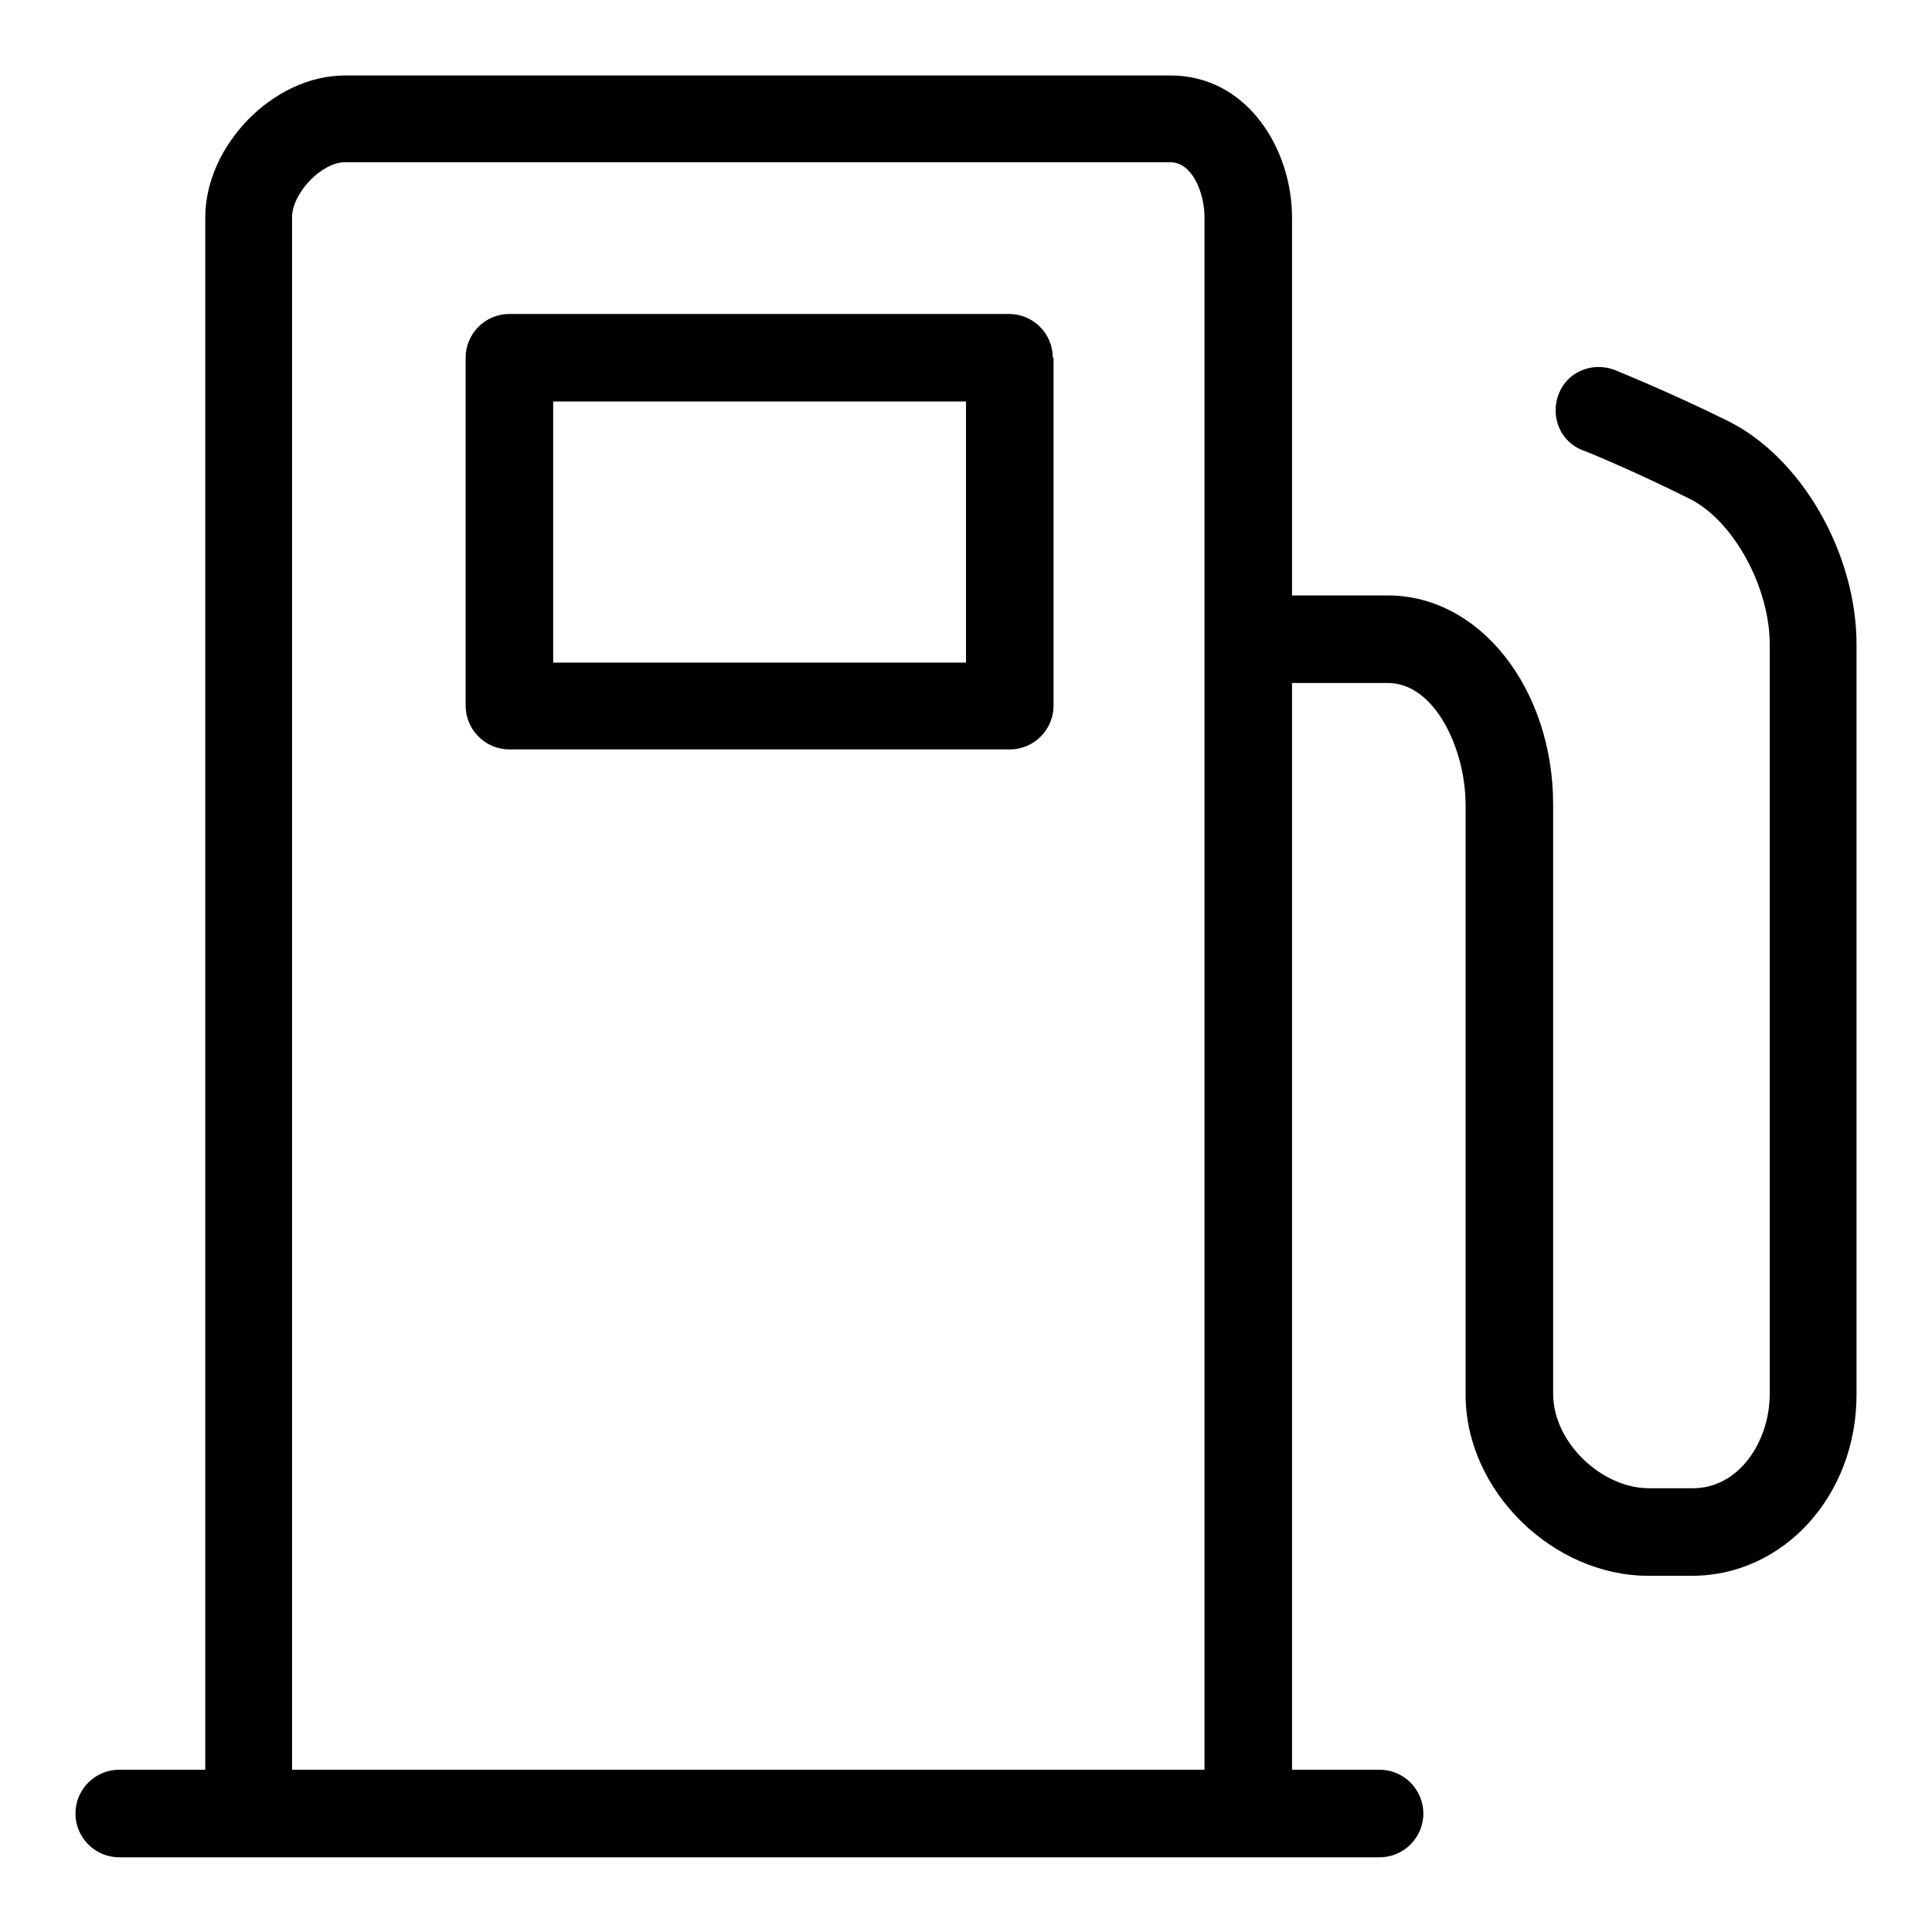
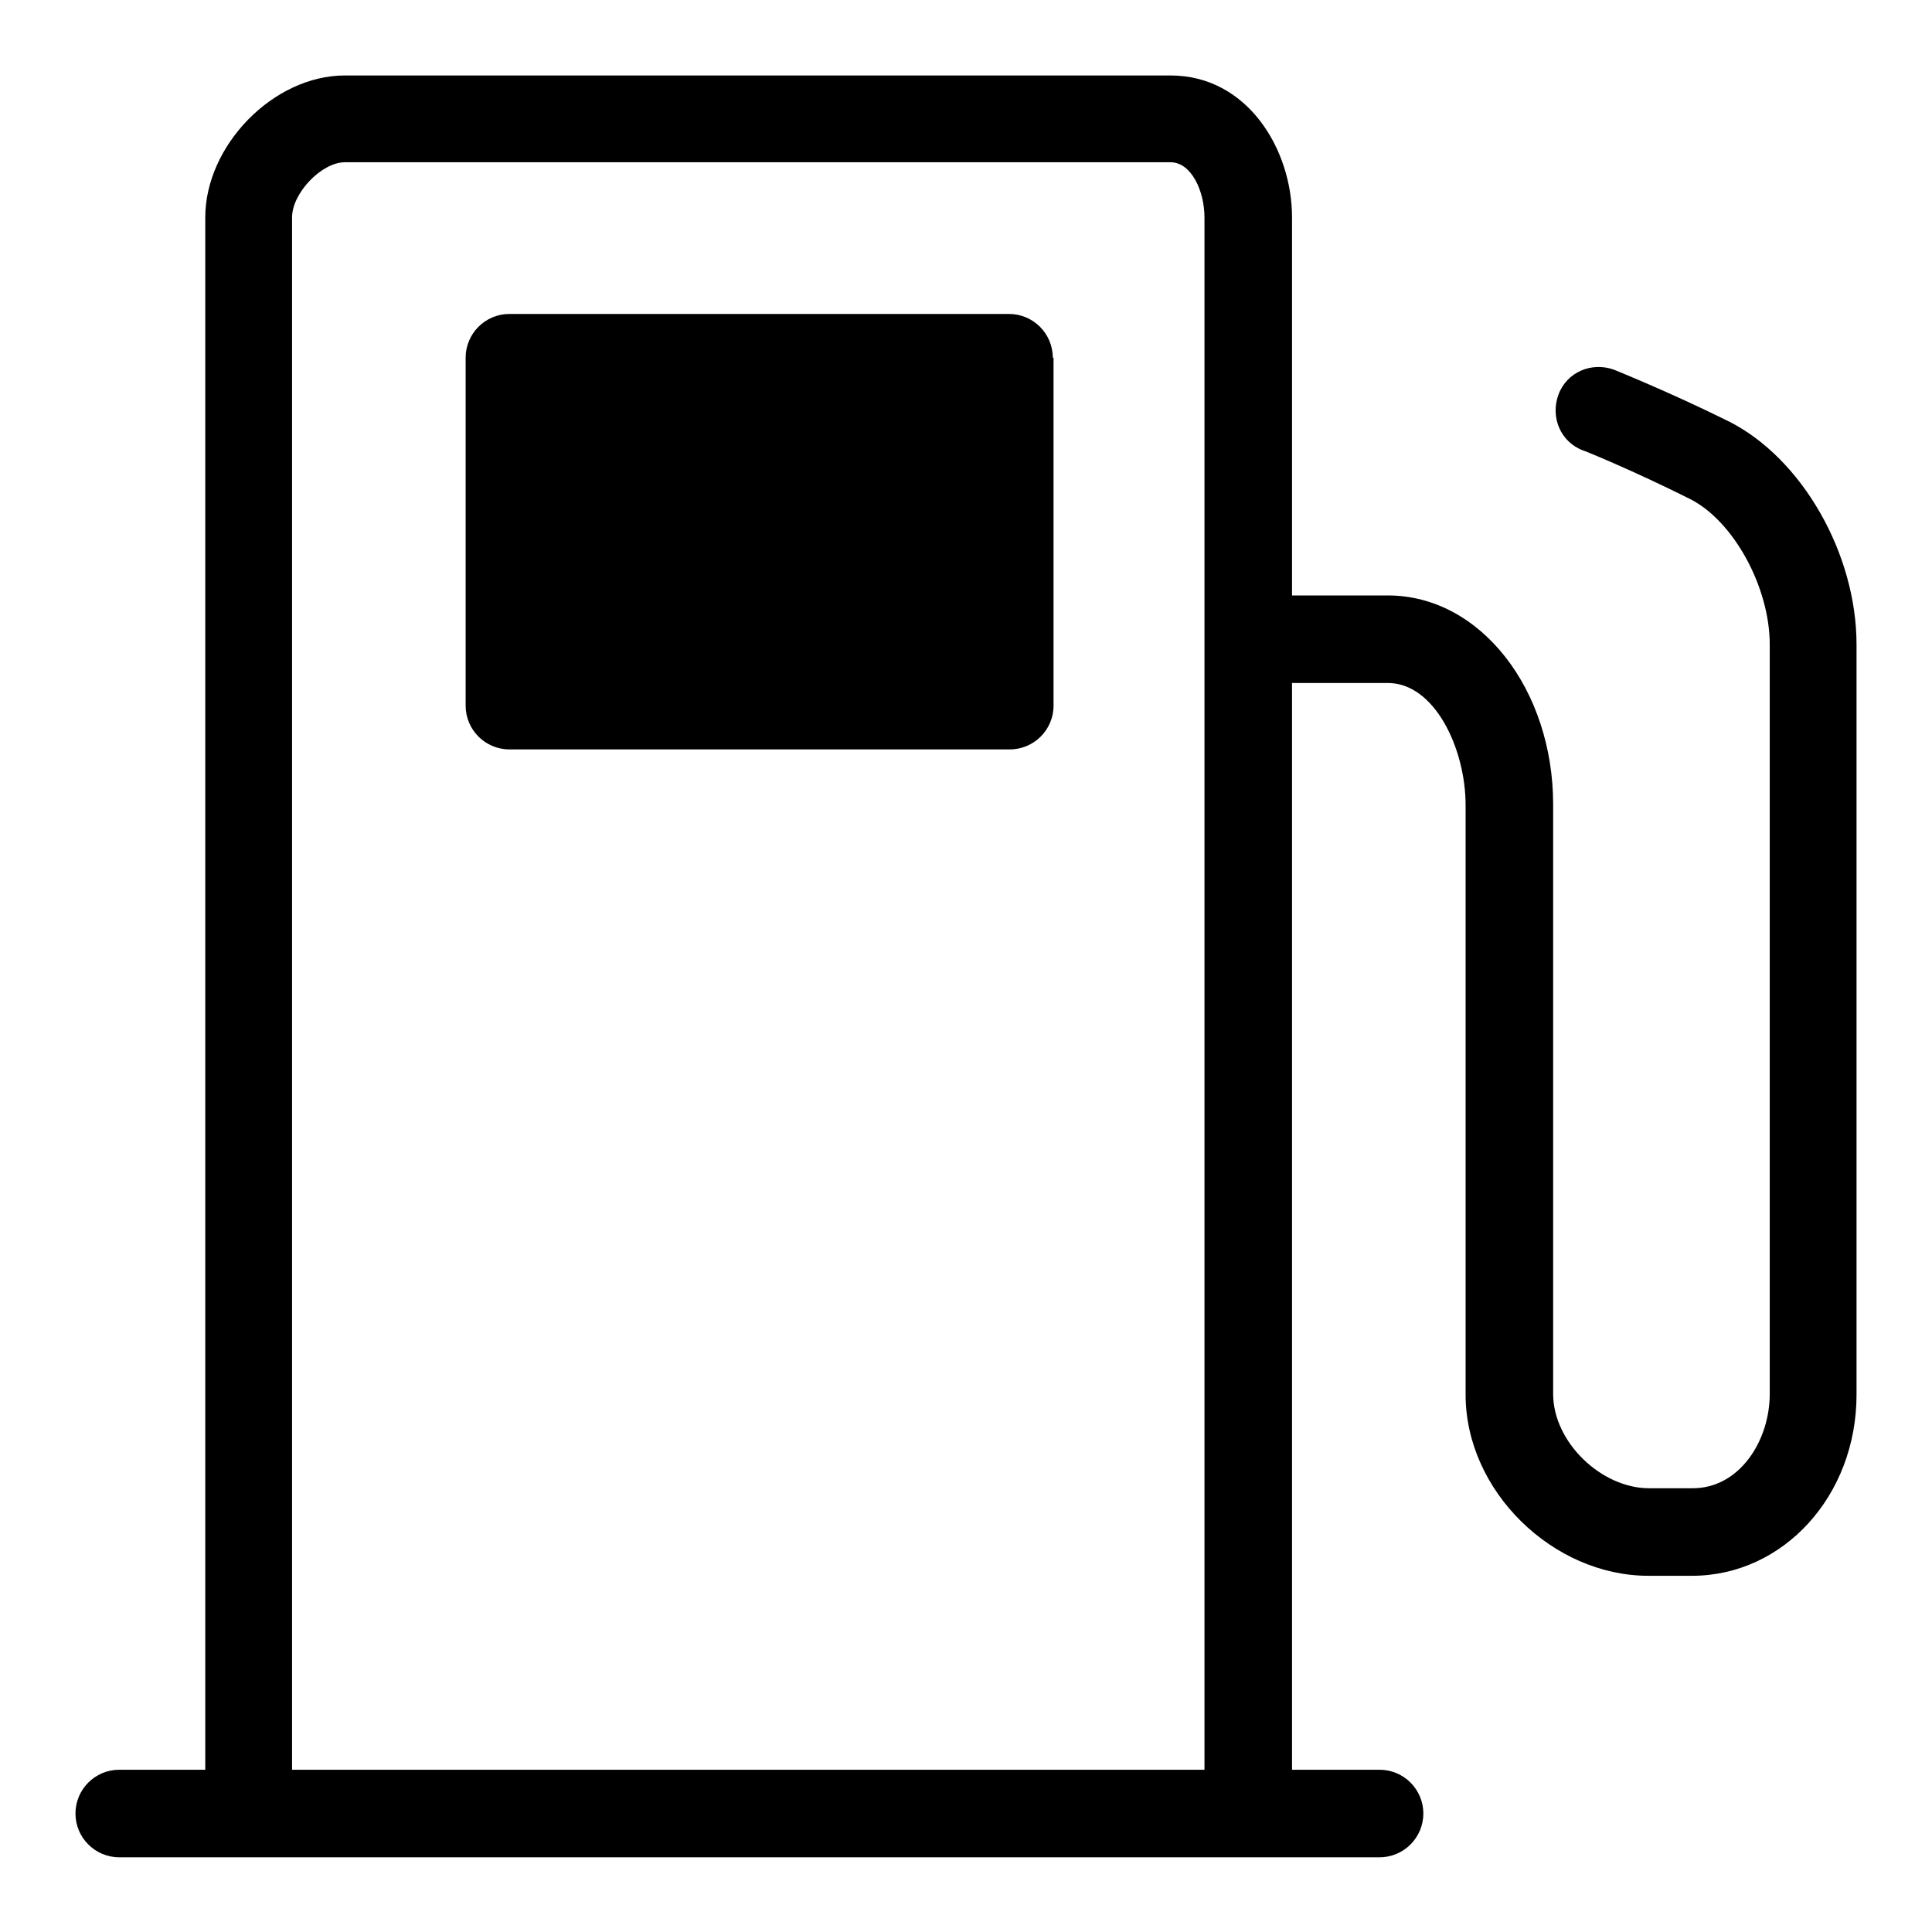
<svg xmlns="http://www.w3.org/2000/svg" version="1.1" x="0px" y="0px" viewBox="0 0 256 256" enable-background="new 0 0 256 256" xml:space="preserve">
  <g>
-     <path fill="#000000" d="M229,55.8c-8.1-4-14.9-6.7-15.1-6.8c-3-1.1-6.3,0.3-7.4,3.3c-1.1,3,0.3,6.3,3.3,7.4c0.1,0,6.5,2.6,14.1,6.4 c5.8,2.9,10.6,11.7,10.6,19.3v99.3c0,6.2-4,12.5-10.2,12.5h-5.8c-6.3,0-12.7-6.1-12.7-12.5v-56.3v-2.9v-18.9 c0-15.2-9.6-27.7-21.9-27.7h-12.7V28.8c0-9-5.9-18.8-16.1-18.8H45.7c-9.5,0-18.5,9.3-18.5,18.8v205.7H15.8c-3.2,0-5.8,2.6-5.8,5.8 c0,3.2,2.6,5.8,5.8,5.8H33h132.5h17.3c3.2,0,5.8-2.6,5.8-5.8c0-3.2-2.6-5.8-5.8-5.8h-11.6v-144h12.7c6.2,0,10.3,8.7,10.3,16.2v18.9 v2.9v56.3c0,12.8,11.6,24,24.2,24h5.8c12.1,0,21.8-10.6,21.8-24V85.4C246,73.4,238.8,60.7,229,55.8z M38.7,234.5V28.8 c0-3.2,3.9-7.3,7-7.3h109.4c2.8,0,4.5,3.9,4.5,7.3v205.7H38.7z M139.5,47.4c0-3.2-2.6-5.8-5.8-5.8H67.5c-3.2,0-5.8,2.6-5.8,5.8 v46.1c0,3.2,2.6,5.8,5.8,5.8h66.3c3.2,0,5.8-2.6,5.8-5.8V47.4z M128,87.8H73.3V53.2H128V87.8z" />
+     <path fill="#000000" d="M229,55.8c-8.1-4-14.9-6.7-15.1-6.8c-3-1.1-6.3,0.3-7.4,3.3c-1.1,3,0.3,6.3,3.3,7.4c0.1,0,6.5,2.6,14.1,6.4 c5.8,2.9,10.6,11.7,10.6,19.3v99.3c0,6.2-4,12.5-10.2,12.5h-5.8c-6.3,0-12.7-6.1-12.7-12.5v-56.3v-2.9v-18.9 c0-15.2-9.6-27.7-21.9-27.7h-12.7V28.8c0-9-5.9-18.8-16.1-18.8H45.7c-9.5,0-18.5,9.3-18.5,18.8v205.7H15.8c-3.2,0-5.8,2.6-5.8,5.8 c0,3.2,2.6,5.8,5.8,5.8H33h132.5h17.3c3.2,0,5.8-2.6,5.8-5.8c0-3.2-2.6-5.8-5.8-5.8h-11.6v-144h12.7c6.2,0,10.3,8.7,10.3,16.2v18.9 v2.9v56.3c0,12.8,11.6,24,24.2,24h5.8c12.1,0,21.8-10.6,21.8-24V85.4C246,73.4,238.8,60.7,229,55.8z M38.7,234.5V28.8 c0-3.2,3.9-7.3,7-7.3h109.4c2.8,0,4.5,3.9,4.5,7.3v205.7H38.7z M139.5,47.4c0-3.2-2.6-5.8-5.8-5.8H67.5c-3.2,0-5.8,2.6-5.8,5.8 v46.1c0,3.2,2.6,5.8,5.8,5.8h66.3c3.2,0,5.8-2.6,5.8-5.8V47.4z M128,87.8H73.3H128V87.8z" />
  </g>
</svg>